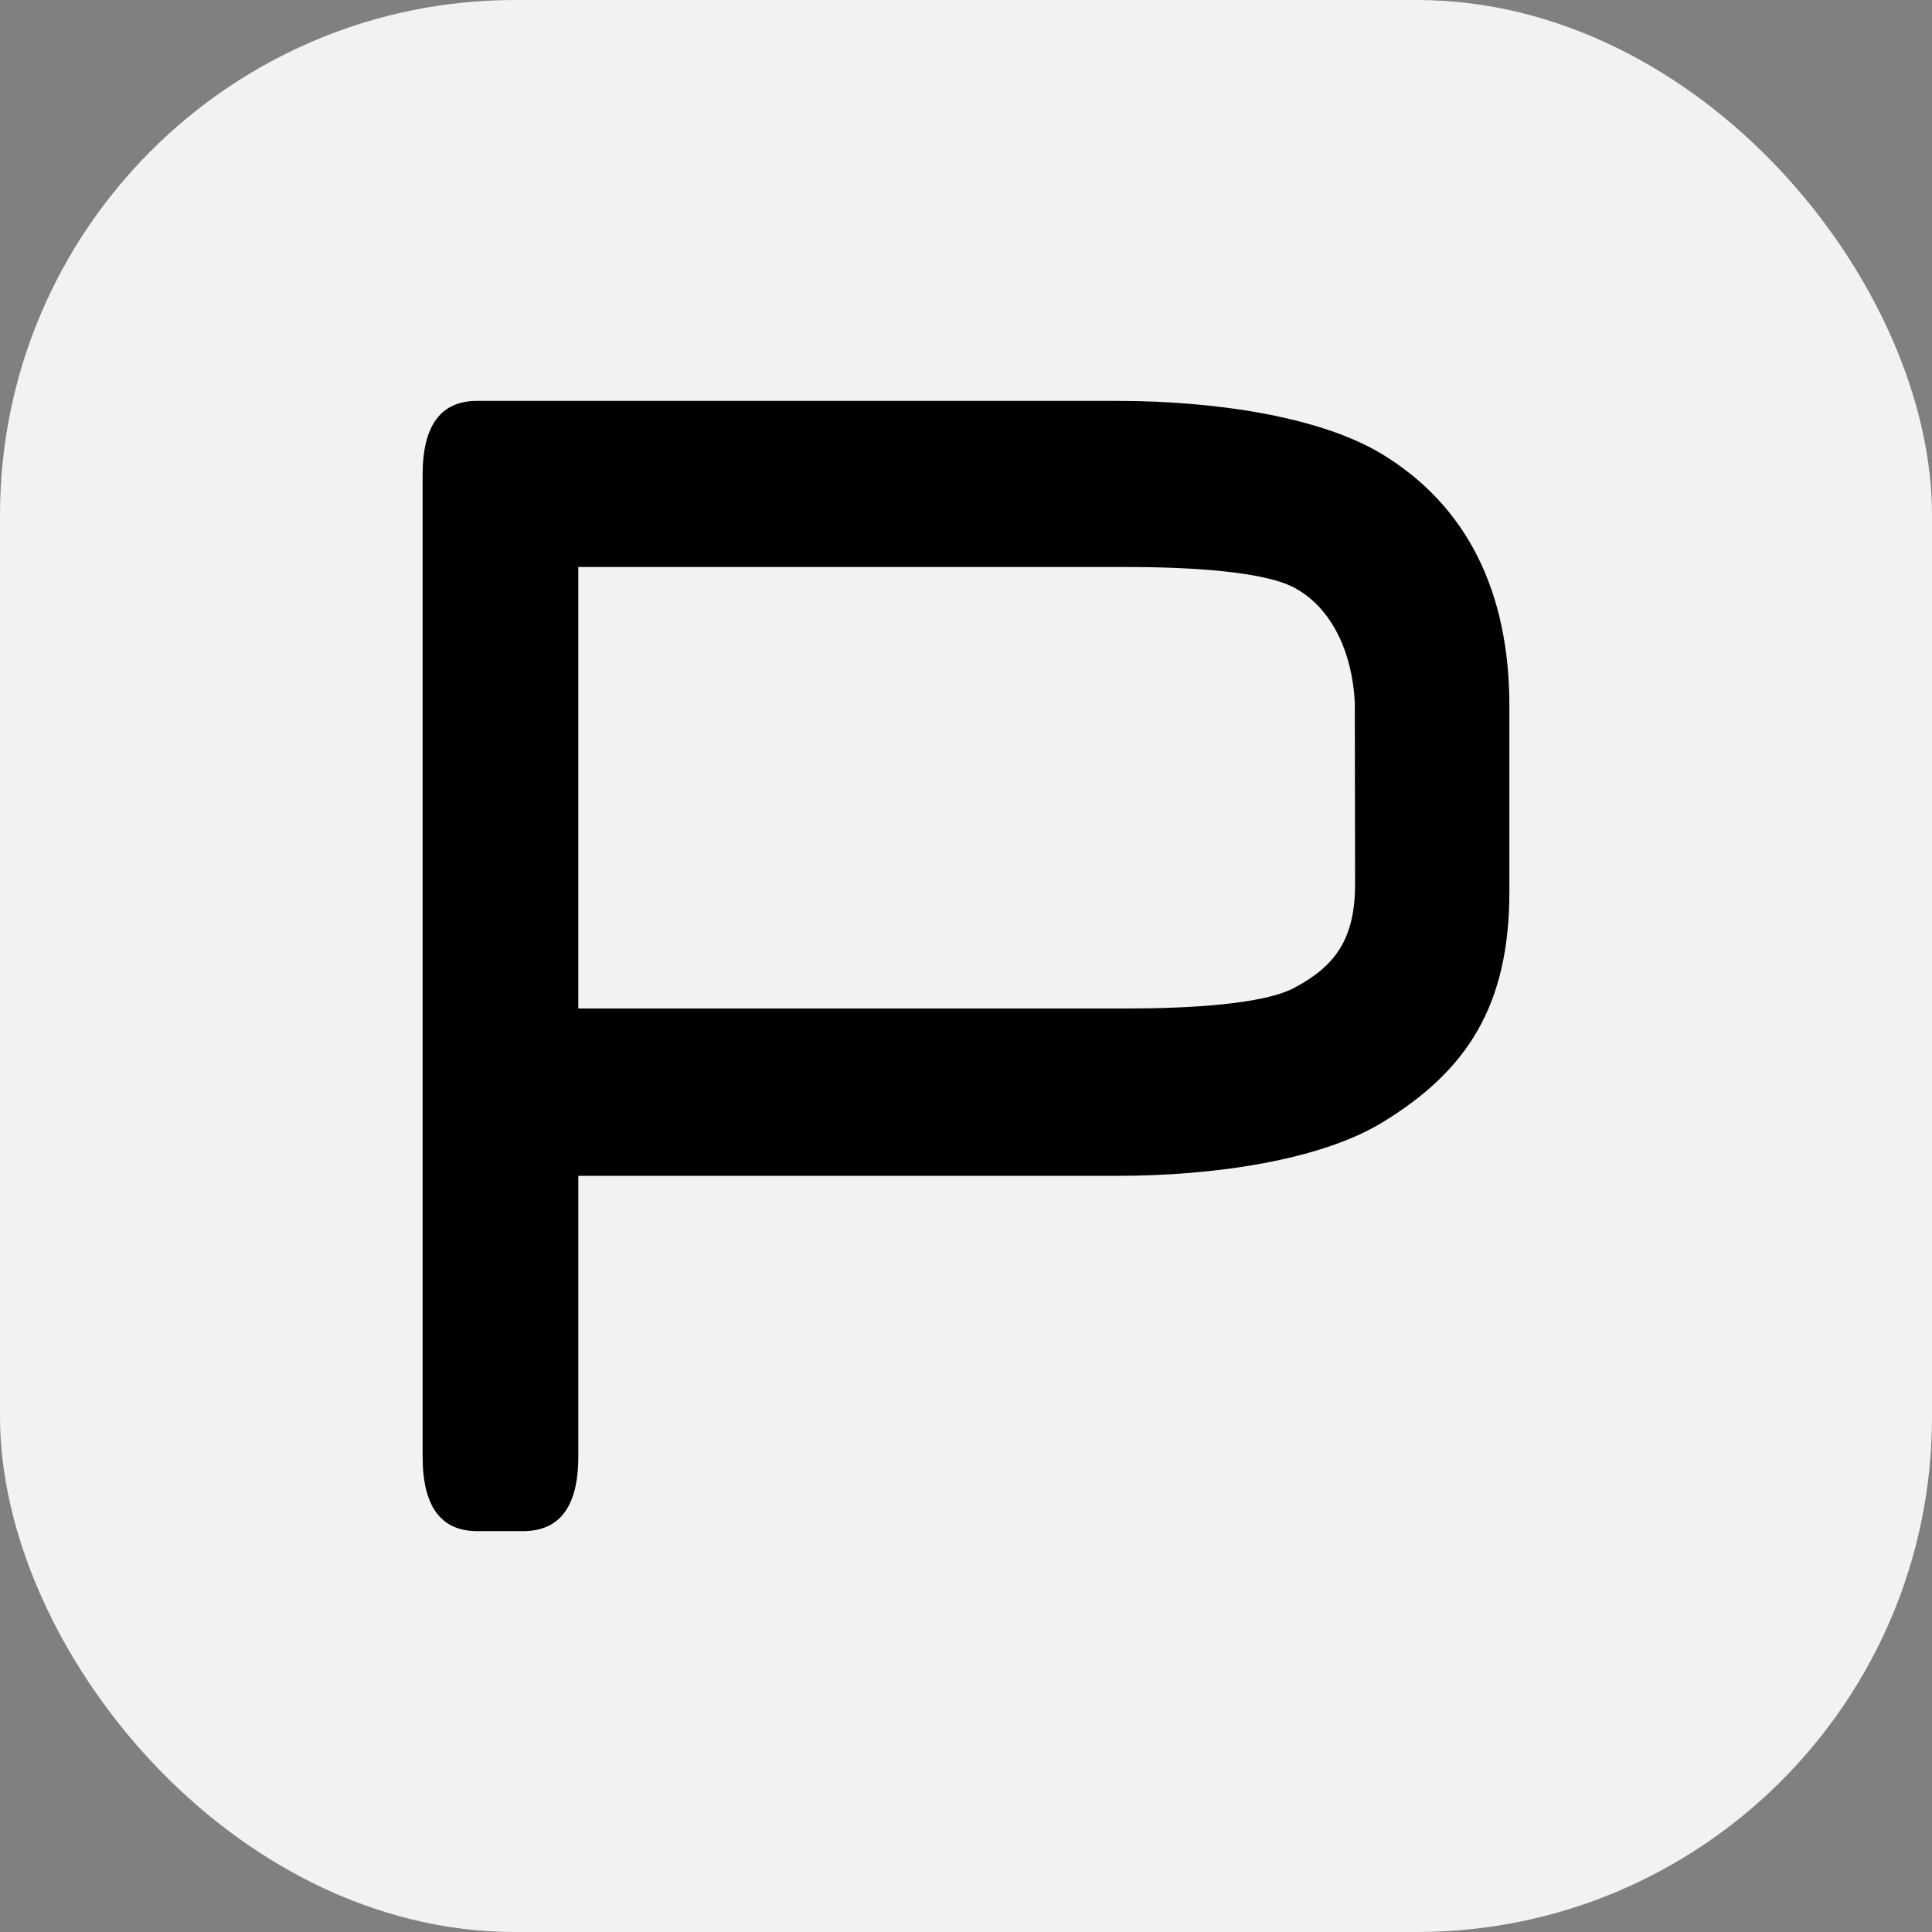
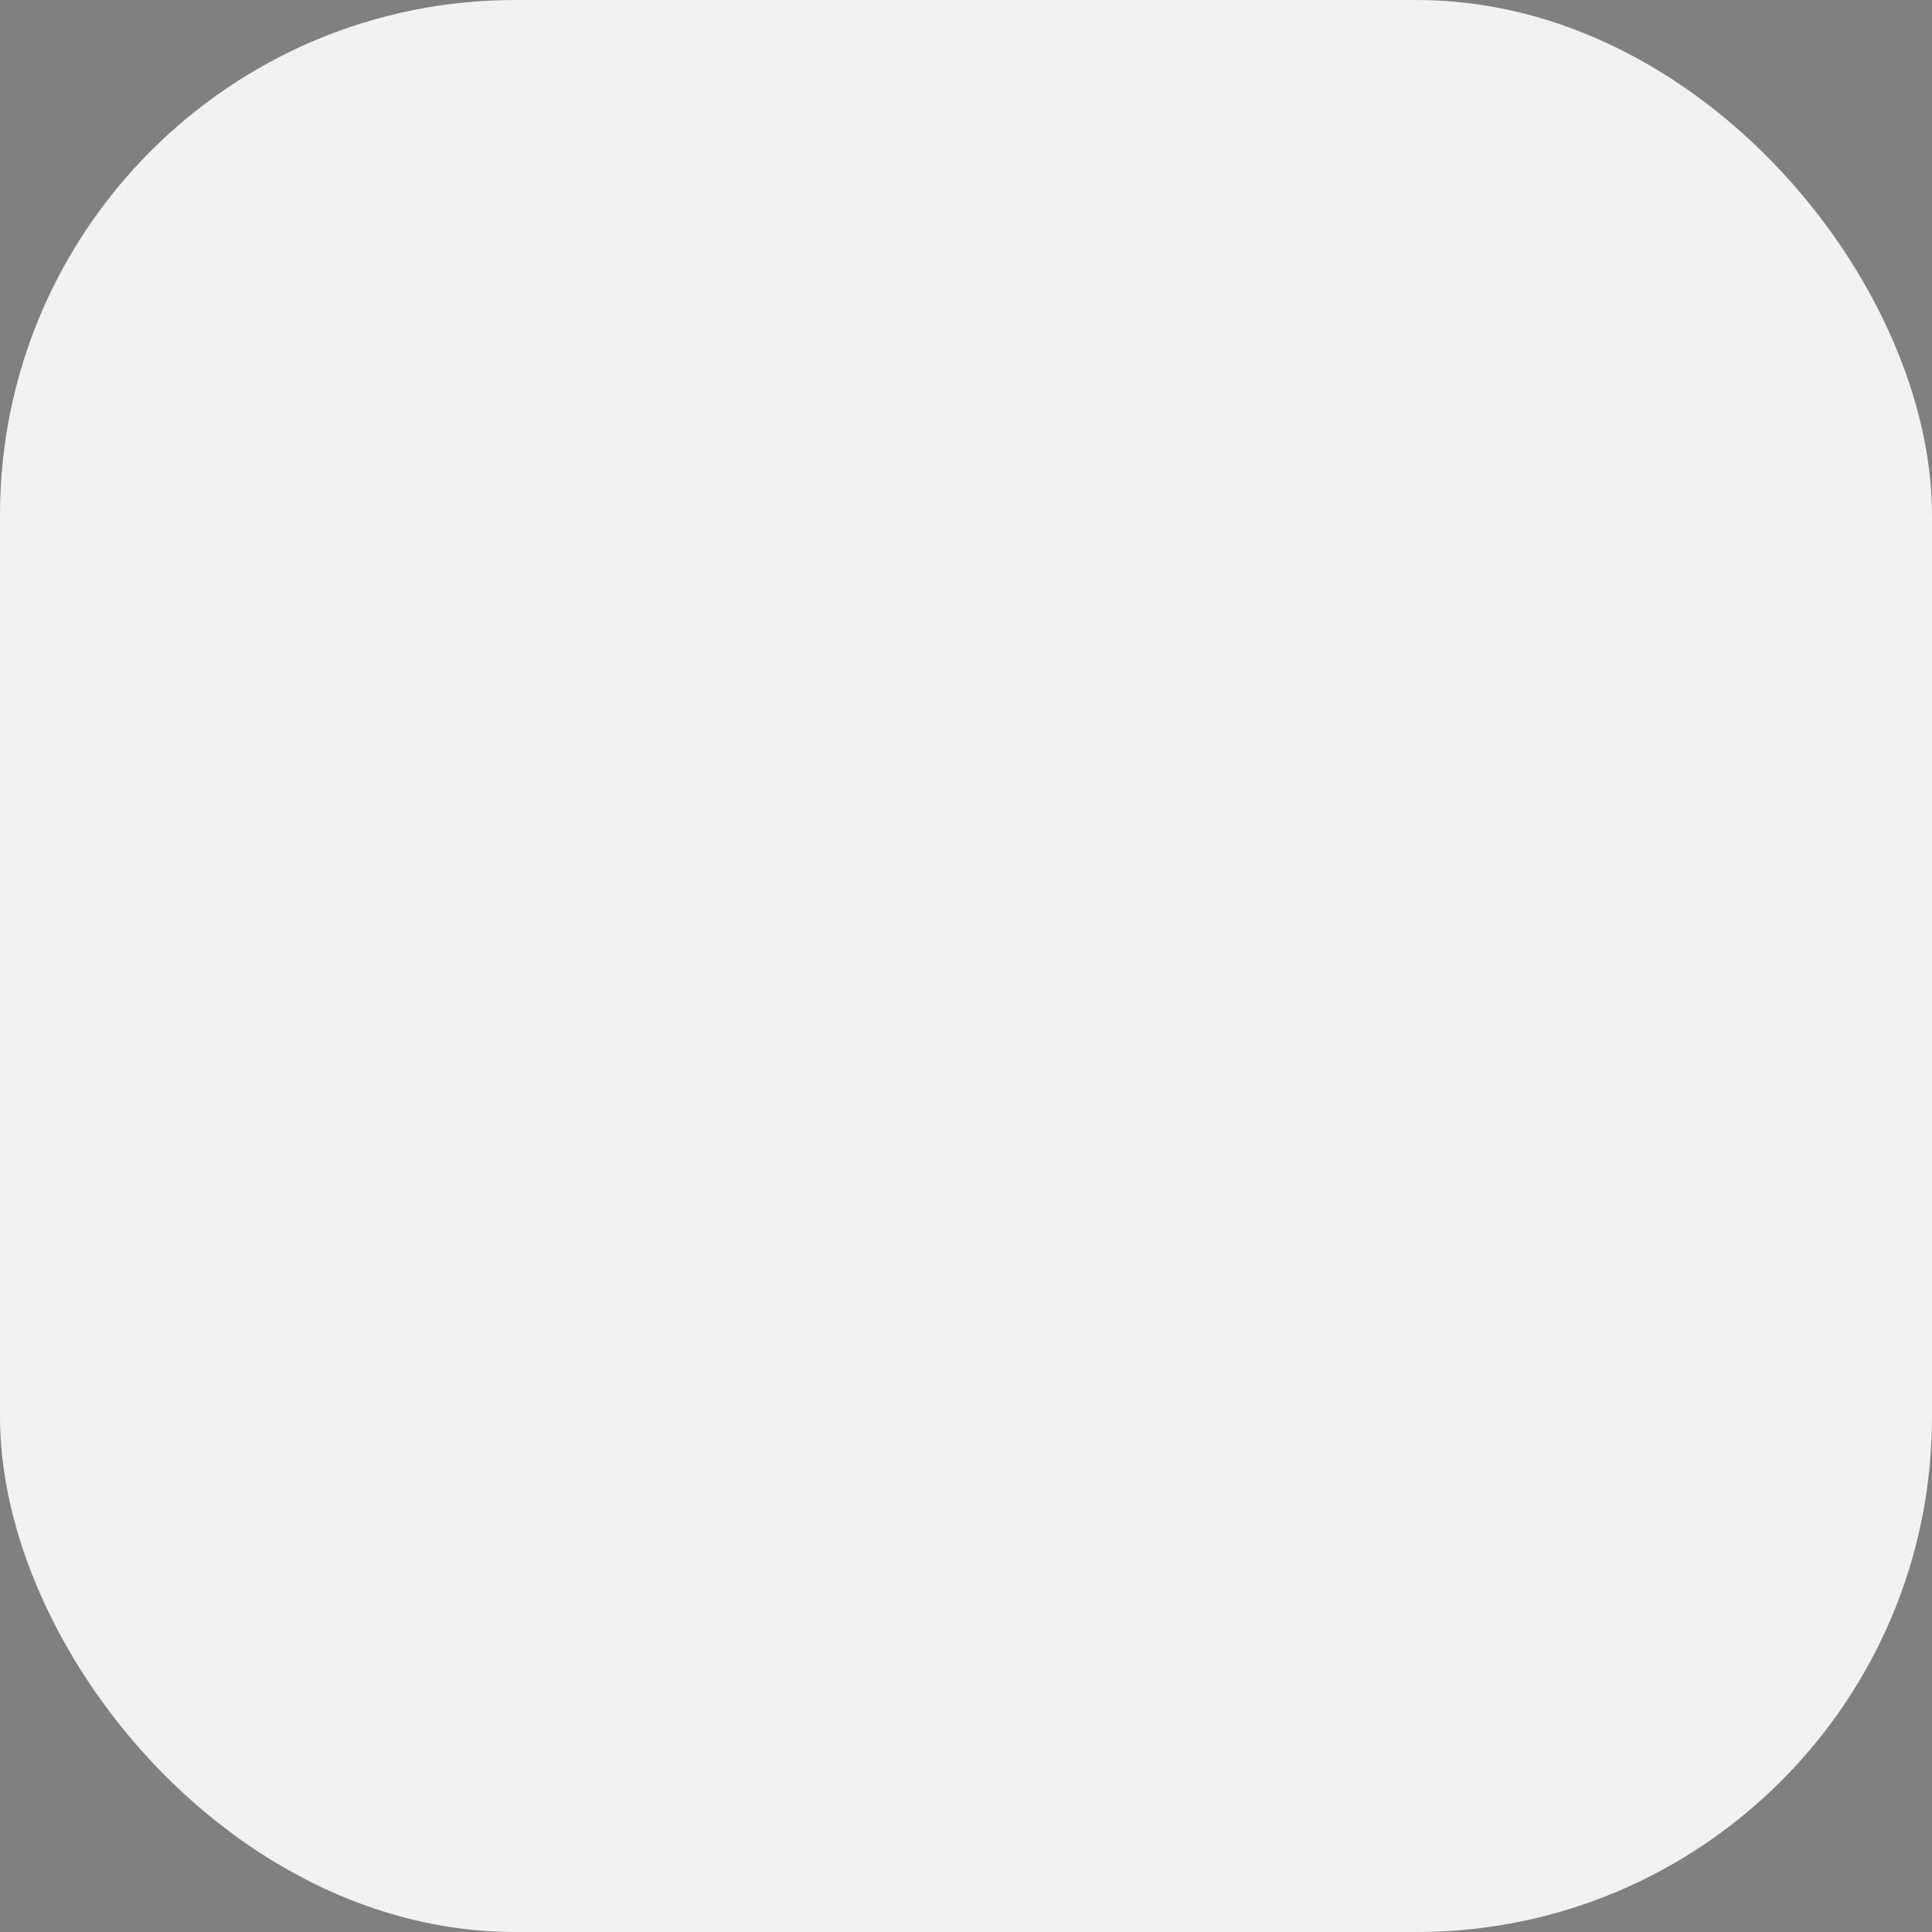
<svg xmlns="http://www.w3.org/2000/svg" id="_Слой_1" version="1.1" viewBox="0 0 48 48">
  <rect x="0" y="0" width="48" height="48" fill="#808080" stroke="none" />
  <defs>
    <style>
      .st0 {
        fill: #f2f2f2;
      }

      .st1 {
        fill-rule: evenodd;
      }
    </style>
  </defs>
  <rect class="st0" y="0" width="48" height="48" rx="12.8" ry="12.8" />
-   <path class="st1" d="M27.992,14.087c1.572,0,3.398.108,4.159.511.94.499,1.445,1.615,1.509,2.852l.007,4.507c.001,1.387-.506,2.053-1.516,2.588-.761.403-2.587.511-4.159.511h-13.625v-10.969h13.625M37.5,17.546c.003-2.842-1.052-4.981-3.166-6.265-1.546-.937-4.174-1.321-6.573-1.321h-15.909c-.9,0-1.352.611-1.352,1.831v24.396c0,1.235.451,1.853,1.352,1.853h1.145c.913,0,1.371-.617,1.371-1.853v-6.974h13.393c2.4,0,5.028-.384,6.573-1.321,2.114-1.284,3.169-2.909,3.166-5.751v-4.594Z" />
</svg>